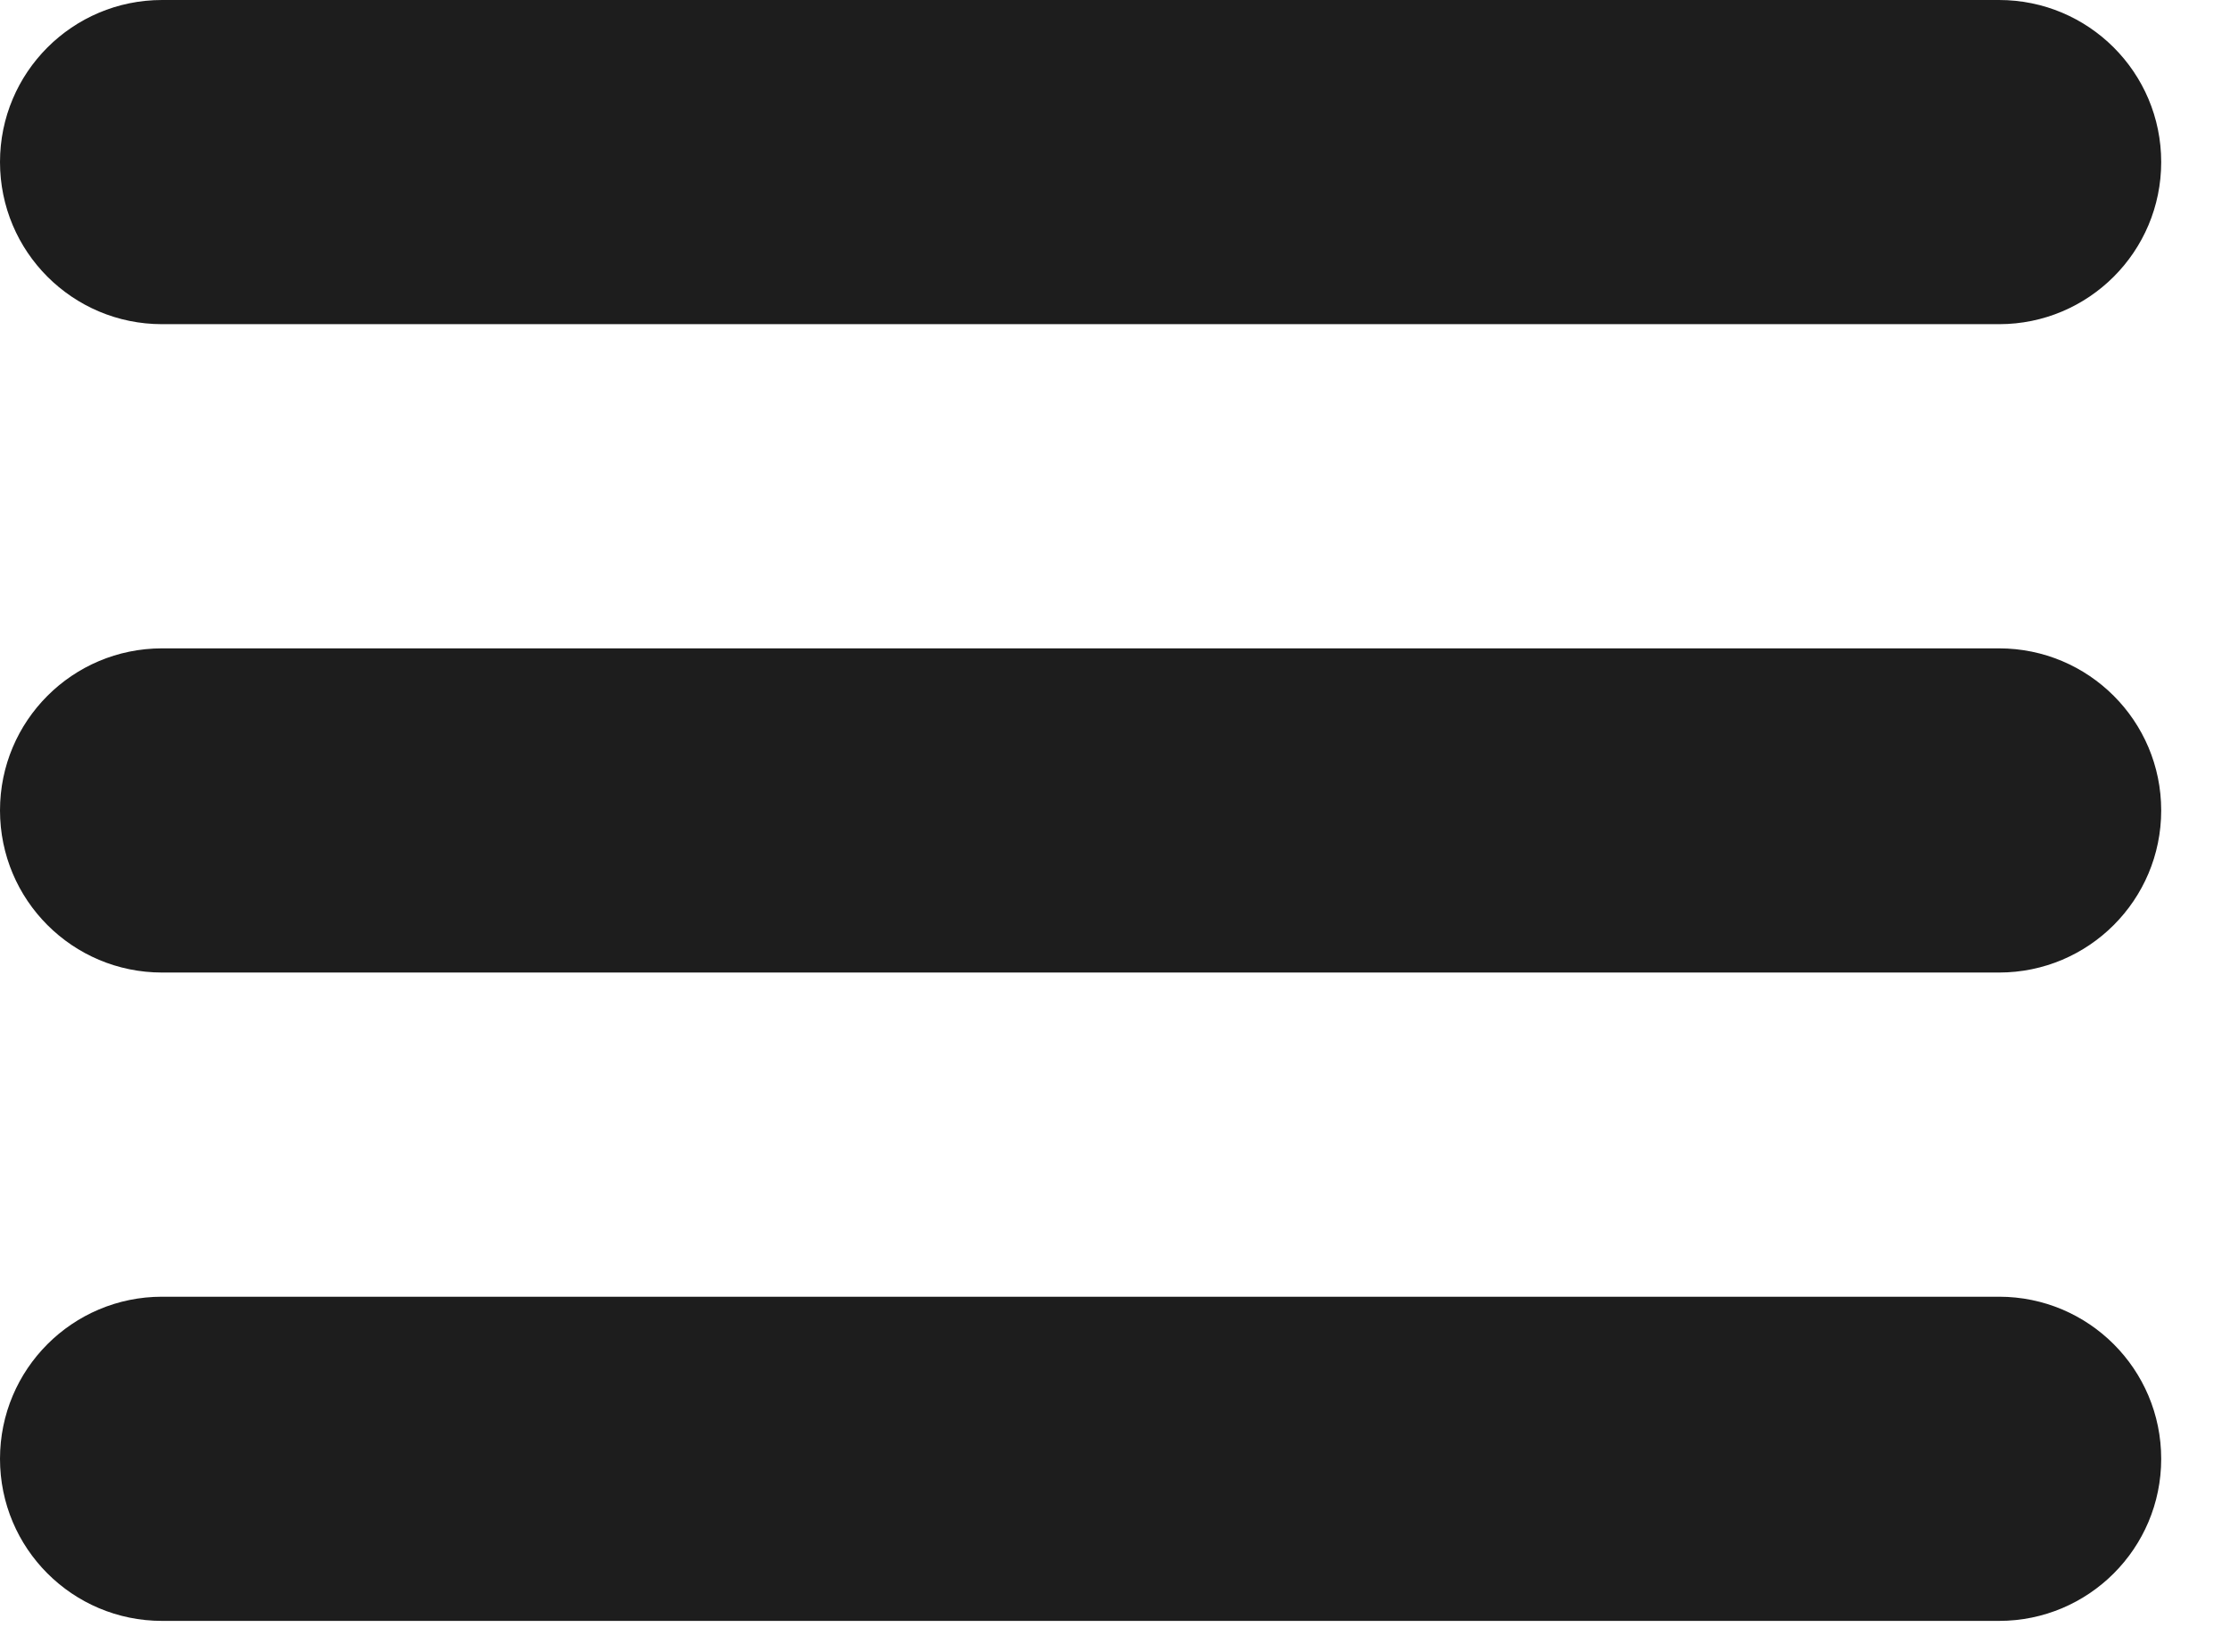
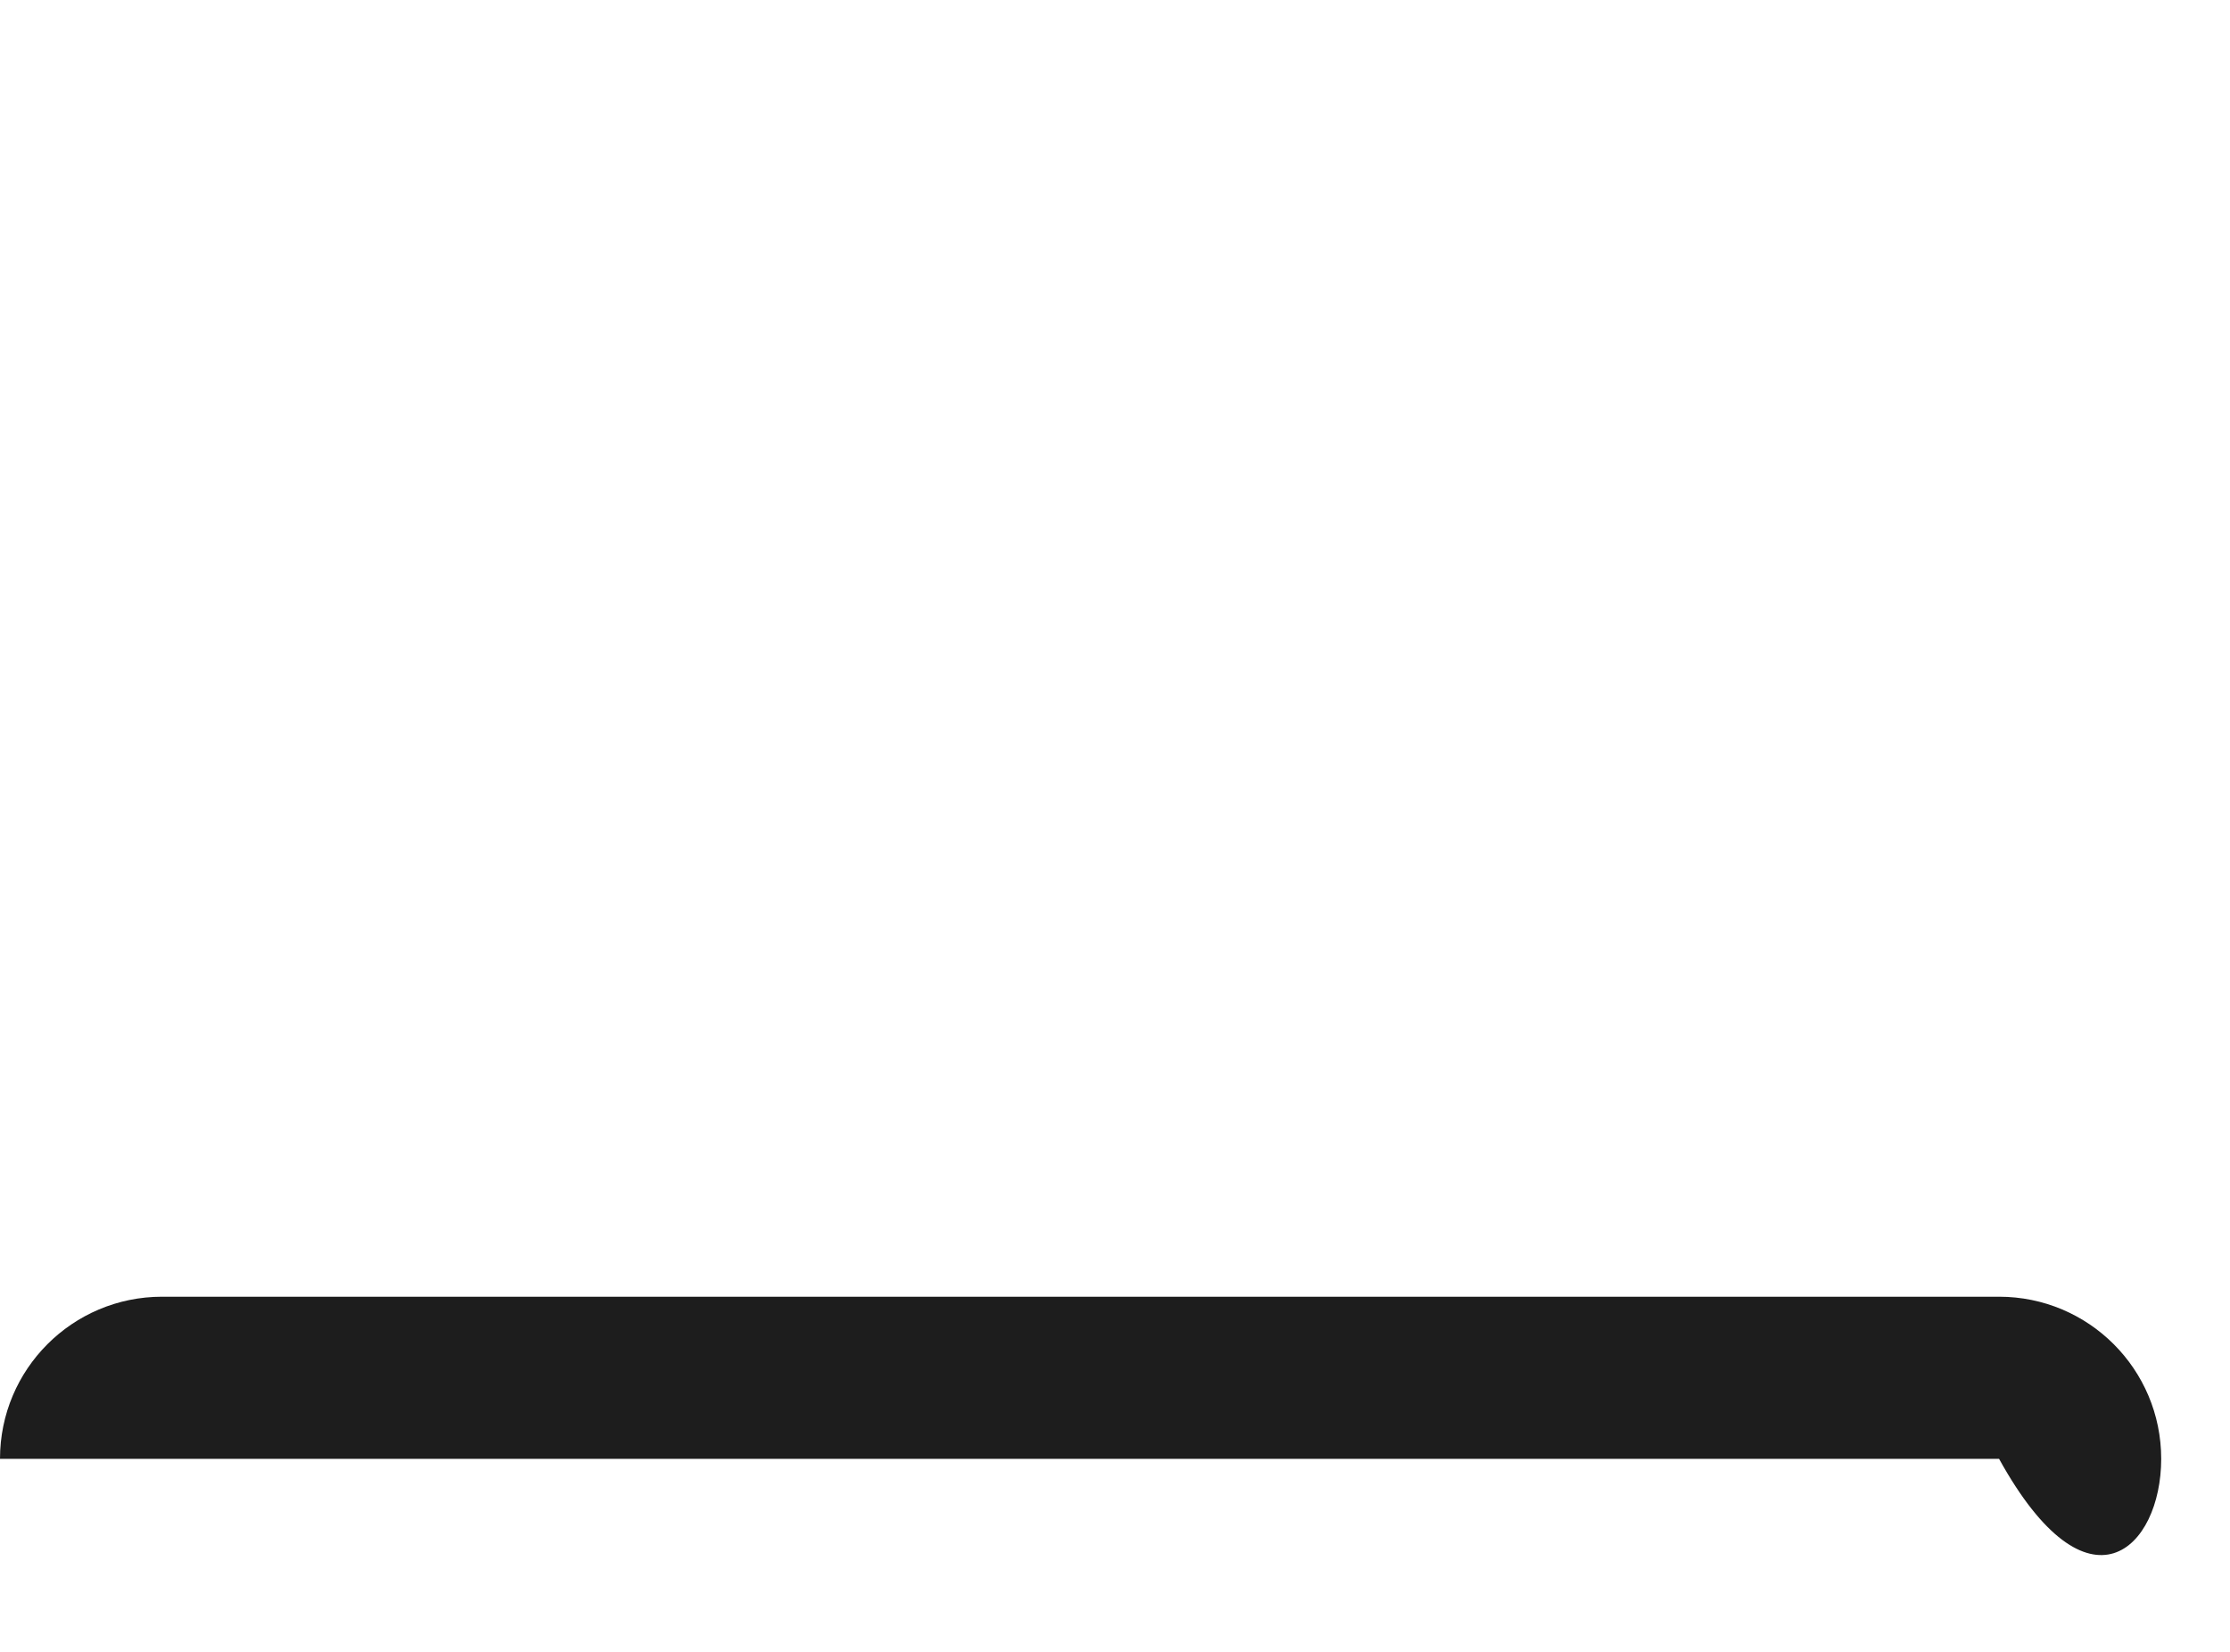
<svg xmlns="http://www.w3.org/2000/svg" width="27" height="20" viewBox="0 0 27 20" fill="none">
-   <path d="M1.962 3.925H24.204C25.288 3.925 26.167 3.047 26.167 1.962C26.167 0.878 25.288 0 24.204 0H1.962C0.878 0 0 0.878 0 1.962C0 3.047 0.878 3.925 1.962 3.925Z" fill="#1D1D1D" />
-   <path d="M24.204 7.85H1.962C0.878 7.85 0 8.728 0 9.812C0 10.897 0.878 11.775 1.962 11.775H24.204C25.288 11.775 26.167 10.897 26.167 9.812C26.167 8.728 25.288 7.85 24.204 7.85Z" fill="#1D1D1D" />
-   <path d="M24.204 15.7H1.962C0.878 15.7 0 16.578 0 17.663C0 18.747 0.878 19.625 1.962 19.625H24.204C25.288 19.625 26.167 18.747 26.167 17.663C26.167 16.578 25.288 15.7 24.204 15.7Z" fill="#1D1D1D" />
+   <path d="M24.204 15.7H1.962C0.878 15.7 0 16.578 0 17.663H24.204C25.288 19.625 26.167 18.747 26.167 17.663C26.167 16.578 25.288 15.7 24.204 15.7Z" fill="#1D1D1D" />
</svg>